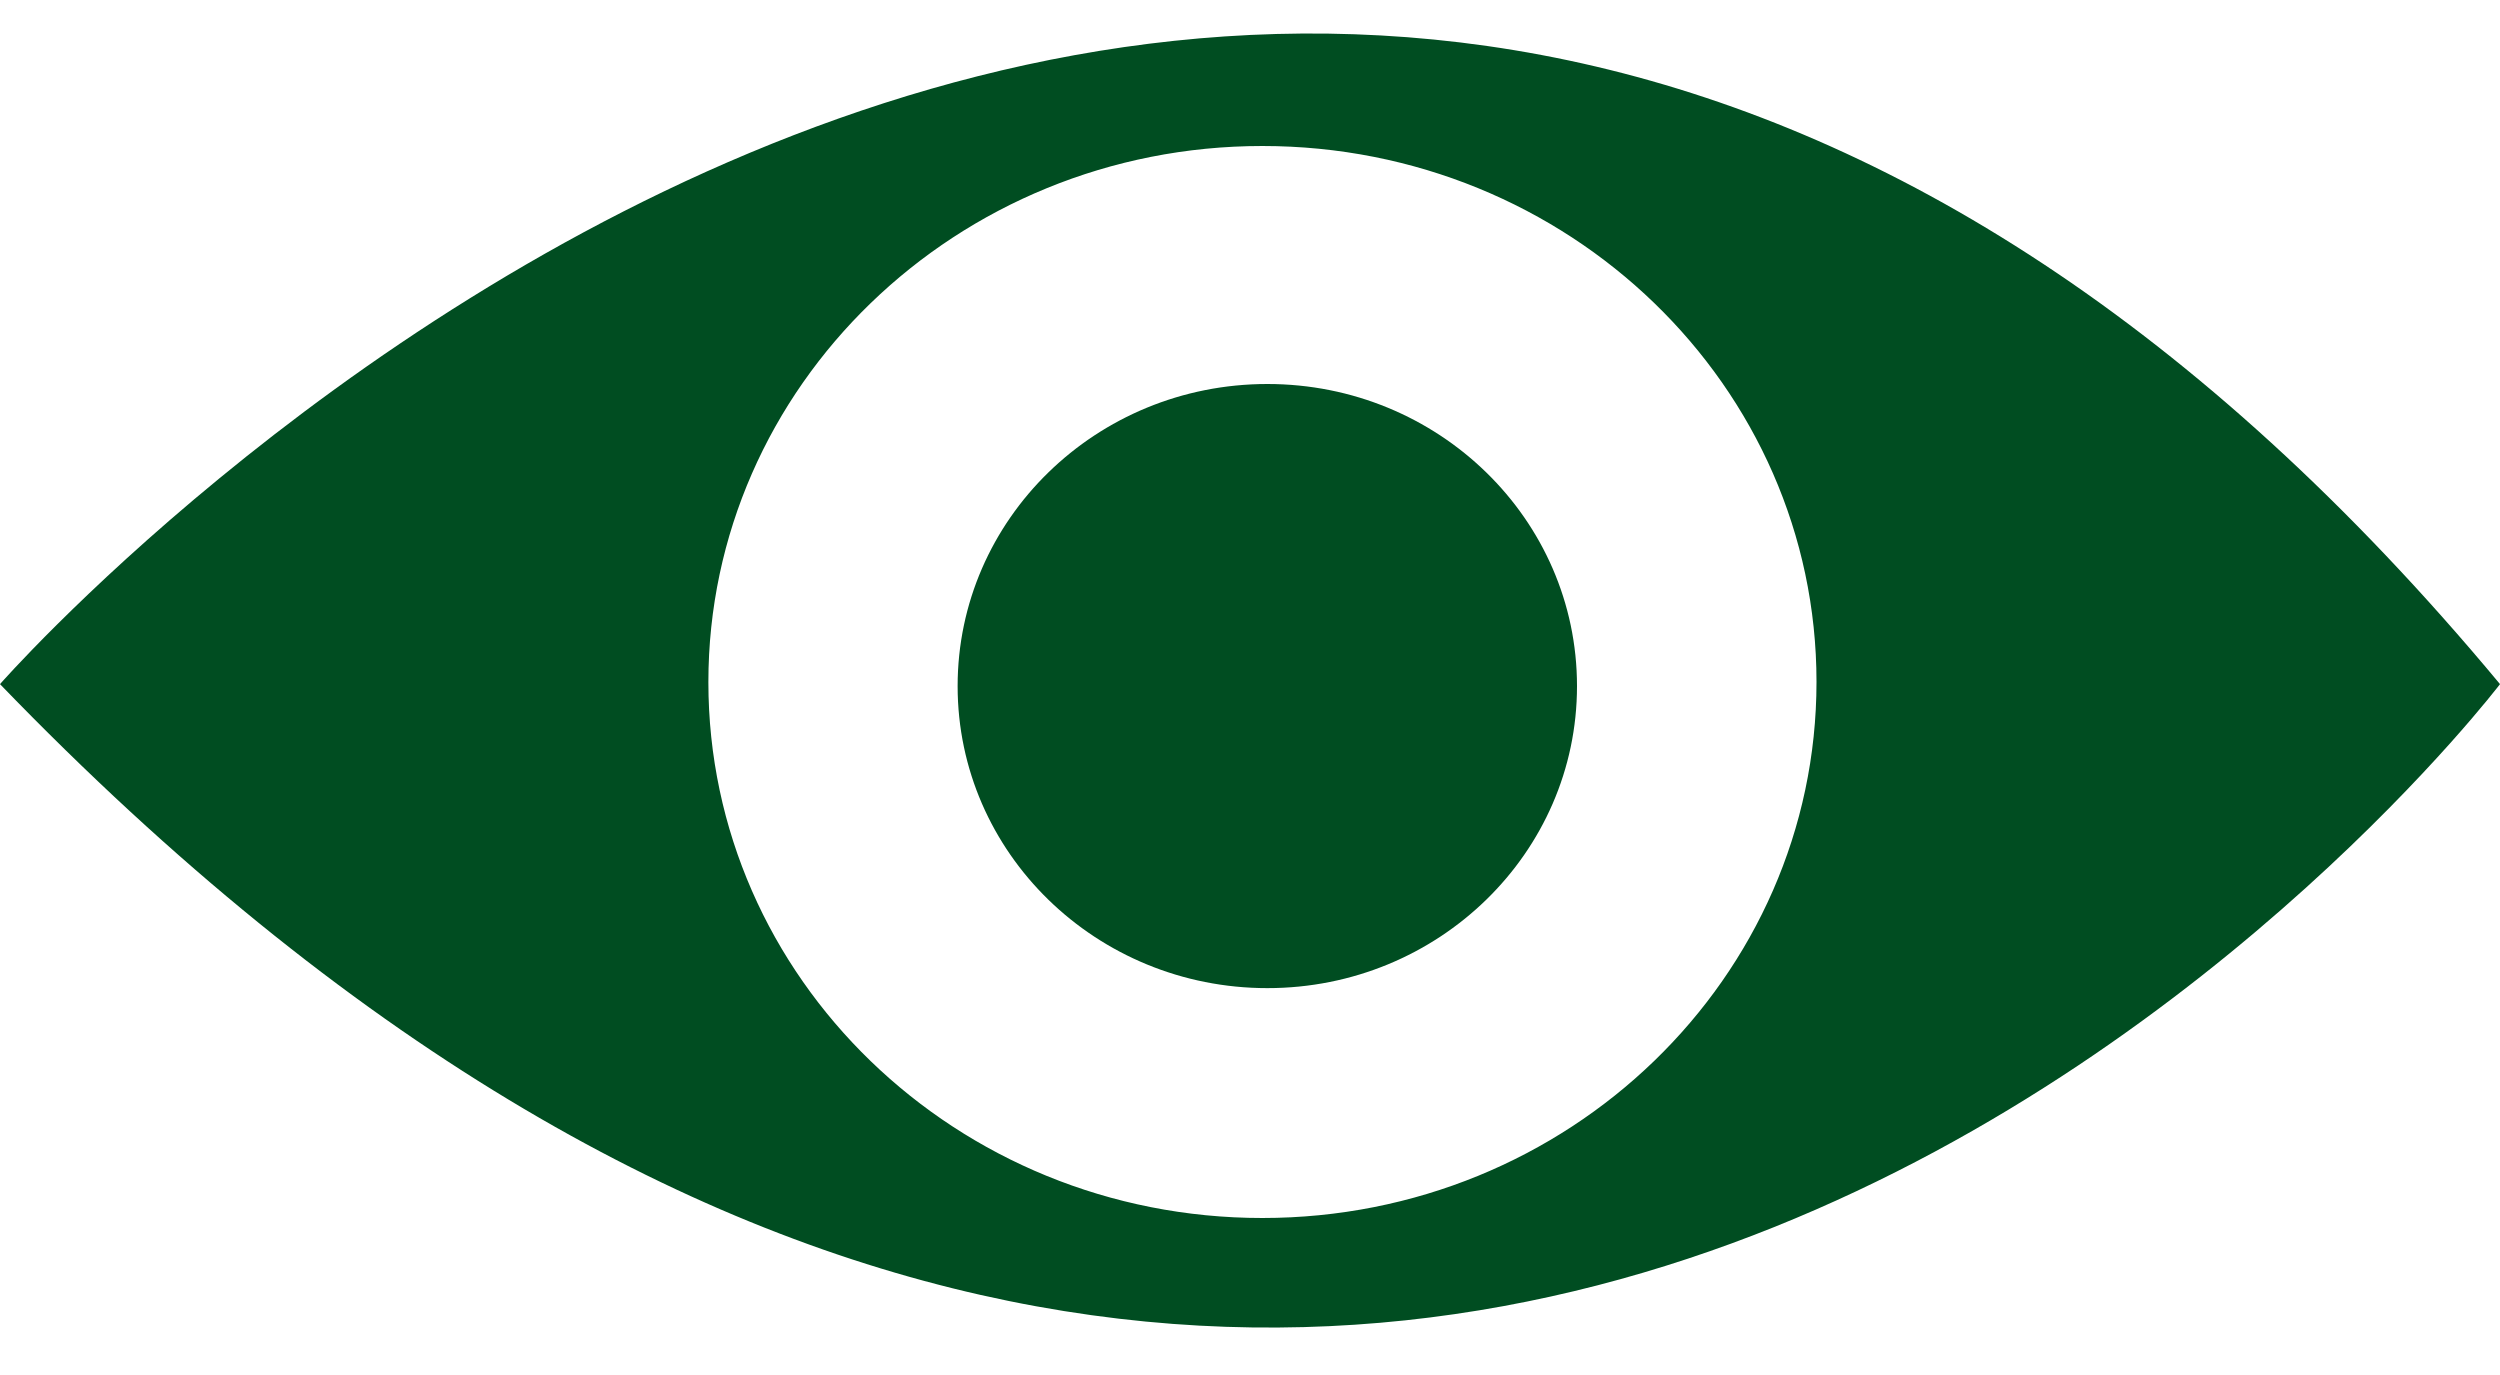
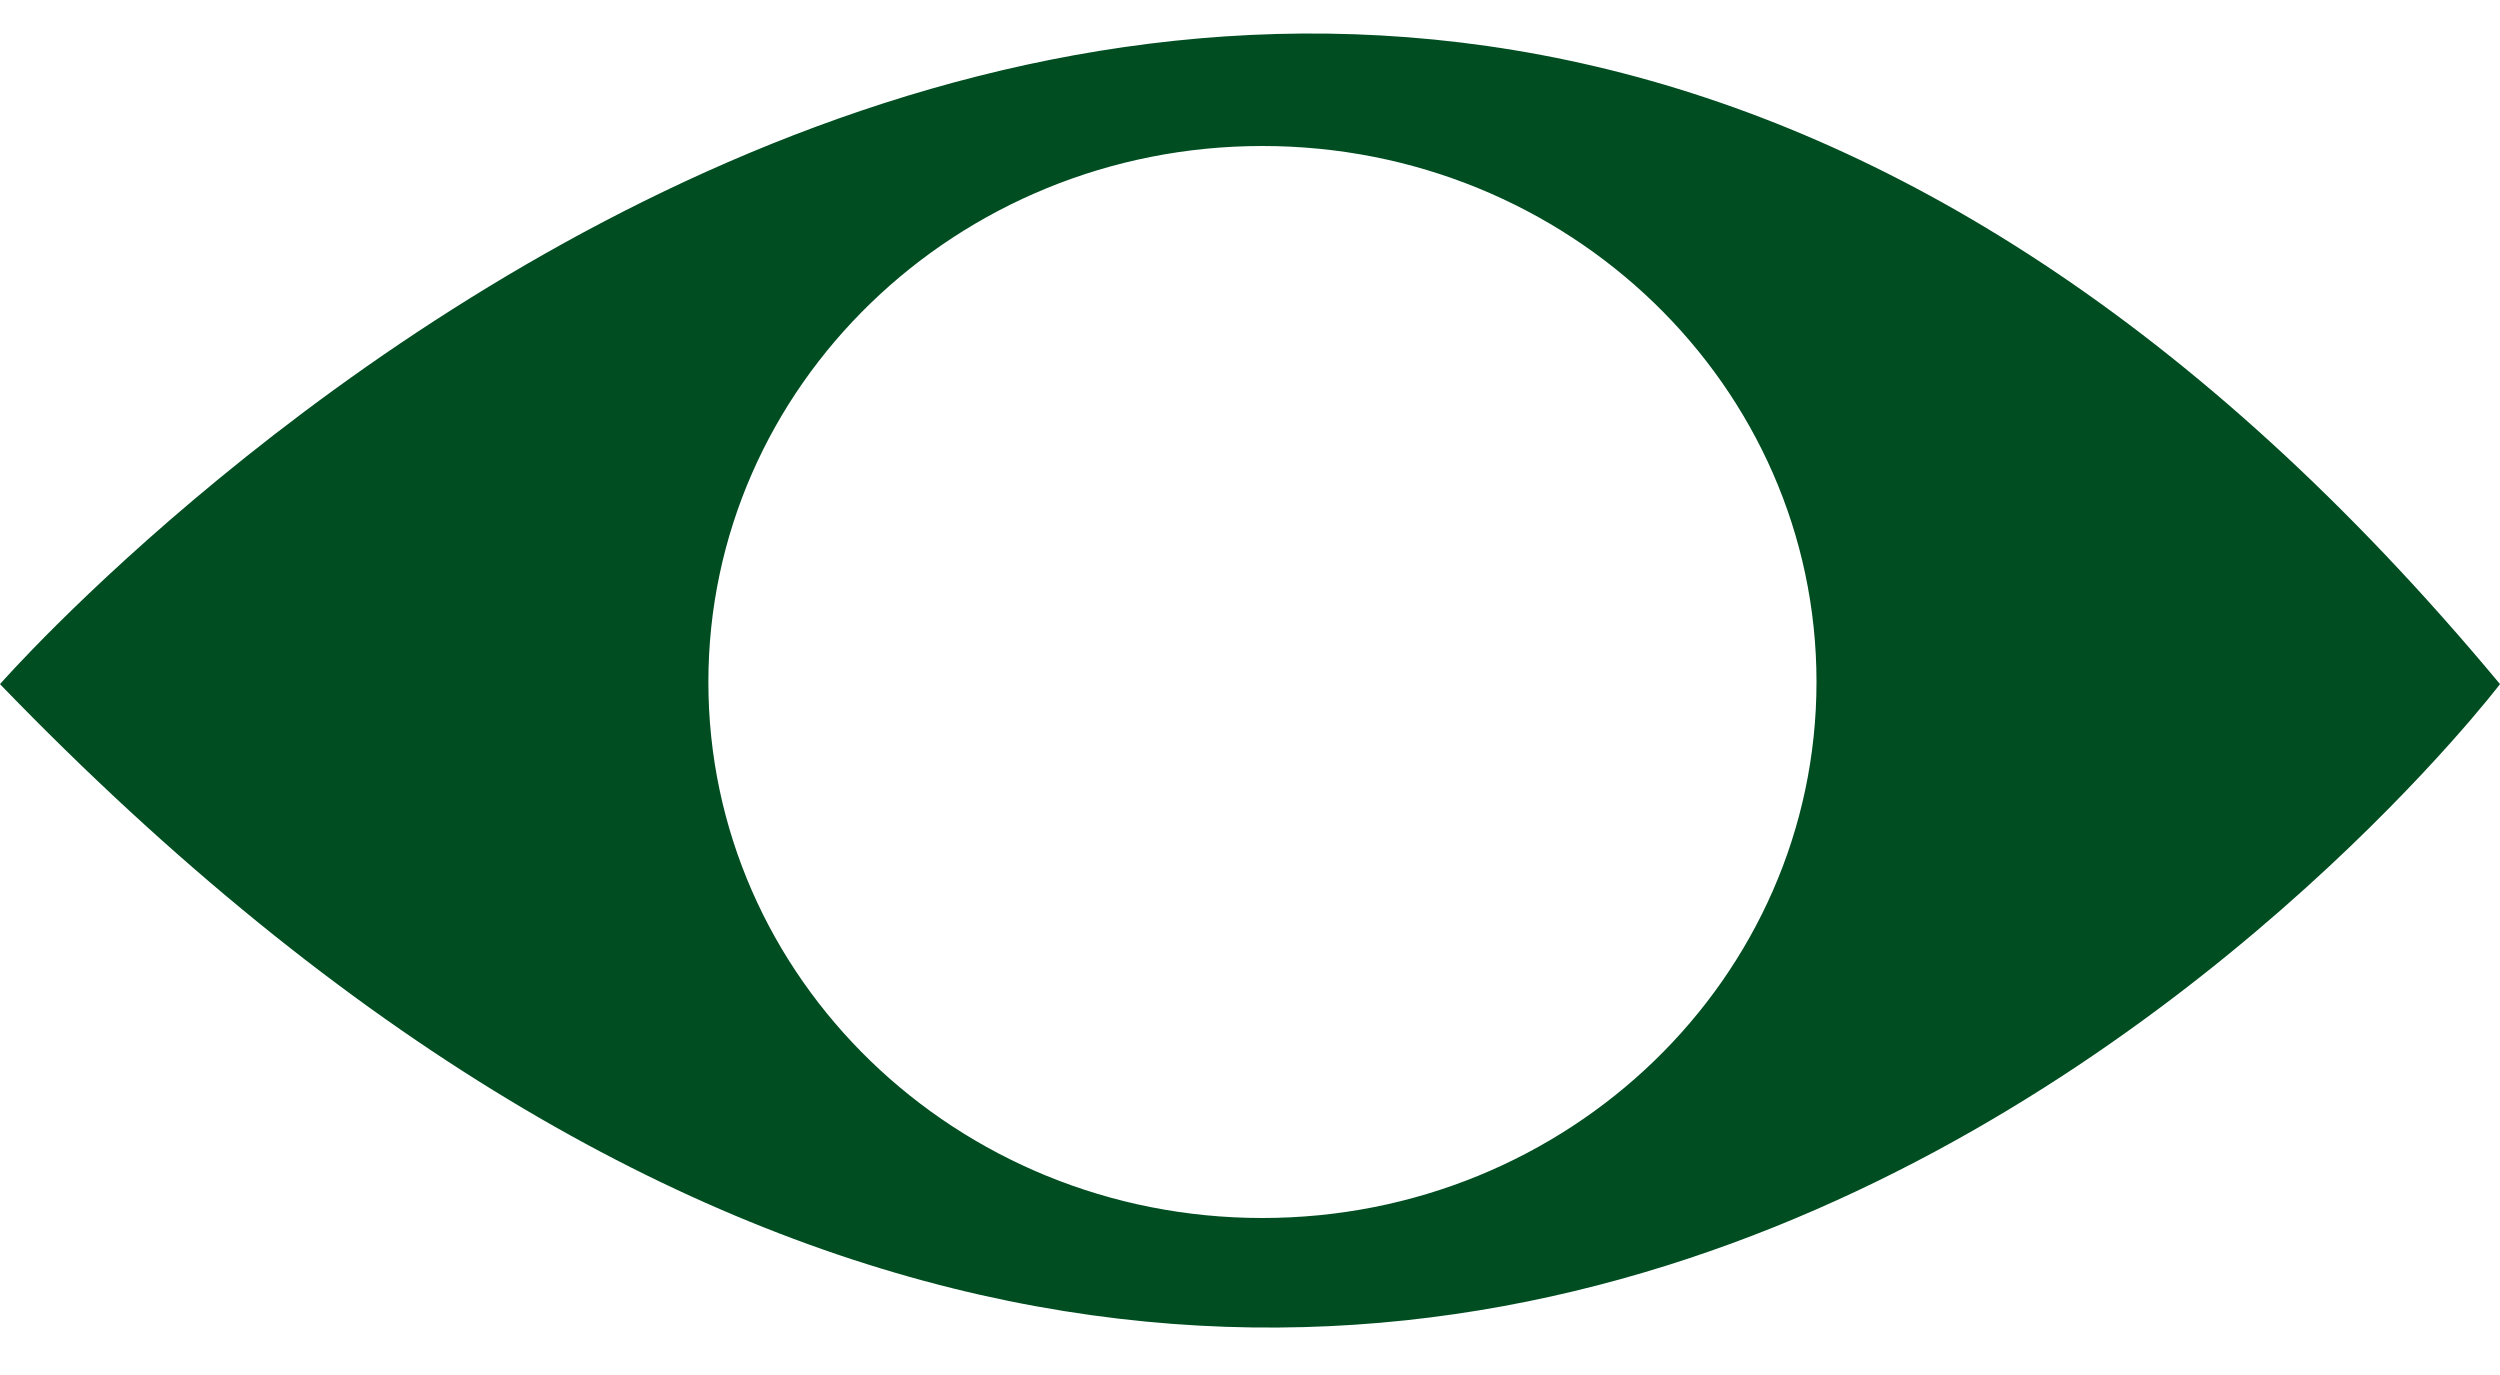
<svg xmlns="http://www.w3.org/2000/svg" width="20" height="11" viewBox="0 0 20 11" fill="none">
  <path d="M0 5.473C11.184 17.055 20 5.473 20 5.473C10.264 -6.238 0 5.473 0 5.473ZM10.099 9.744C7.651 9.744 5.667 7.825 5.667 5.457C5.667 3.09 7.653 1.168 10.099 1.168C12.547 1.168 14.532 3.088 14.532 5.455C14.532 7.823 12.547 9.744 10.099 9.744Z" fill="#004D21" />
-   <path d="M10.139 7.905C11.507 7.905 12.616 6.823 12.616 5.489C12.616 4.154 11.507 3.072 10.139 3.072C8.77 3.072 7.661 4.154 7.661 5.489C7.661 6.823 8.77 7.905 10.139 7.905Z" fill="#004D21" />
</svg>